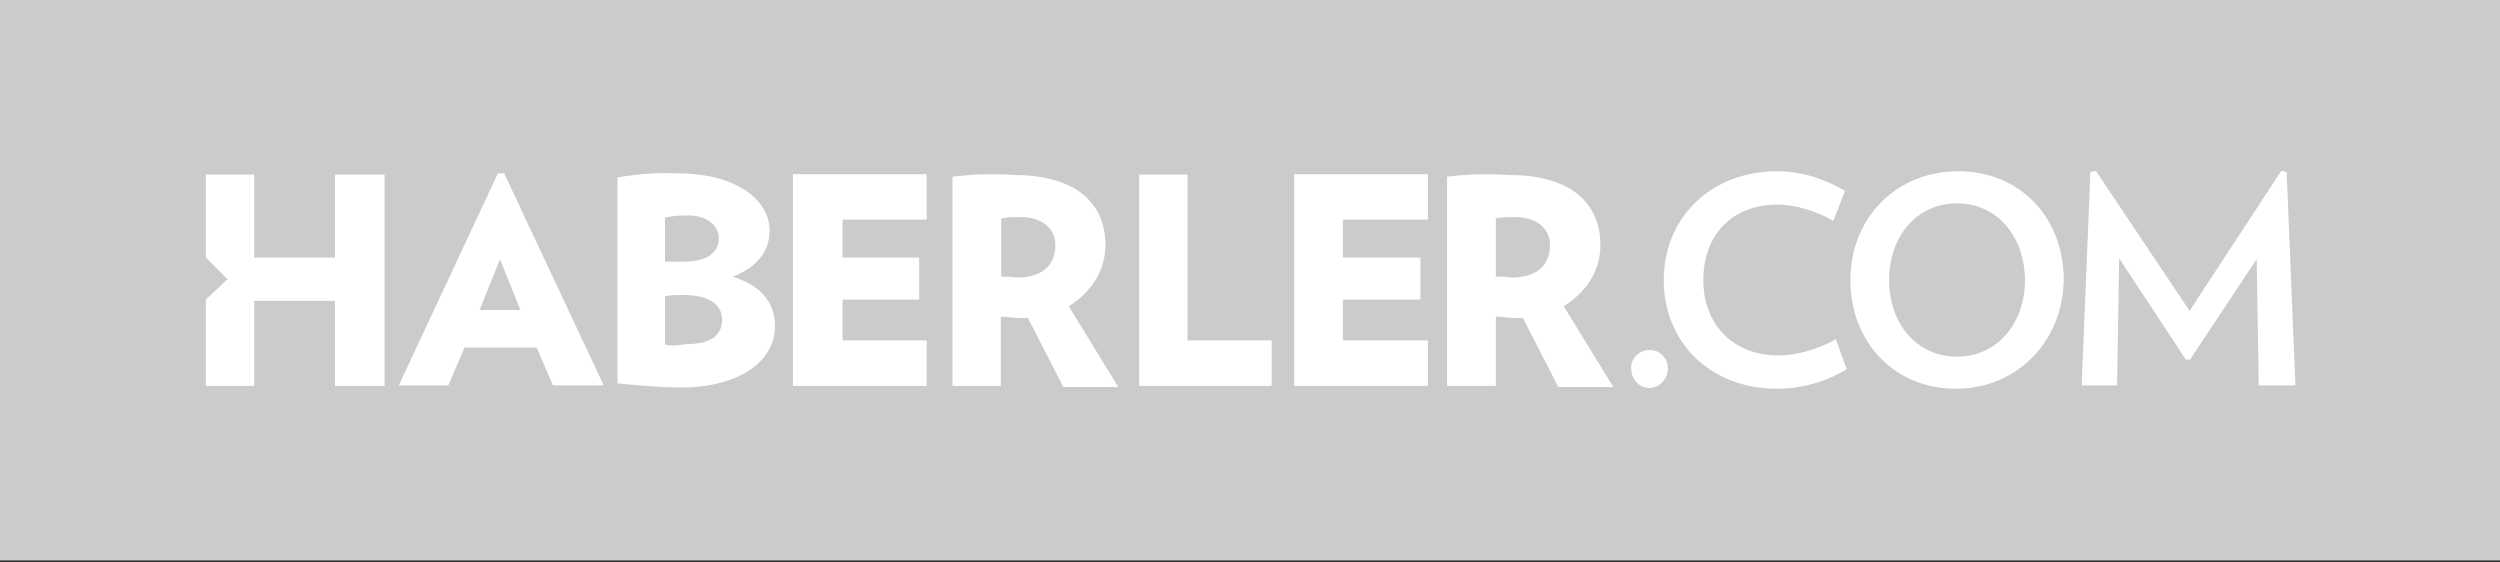
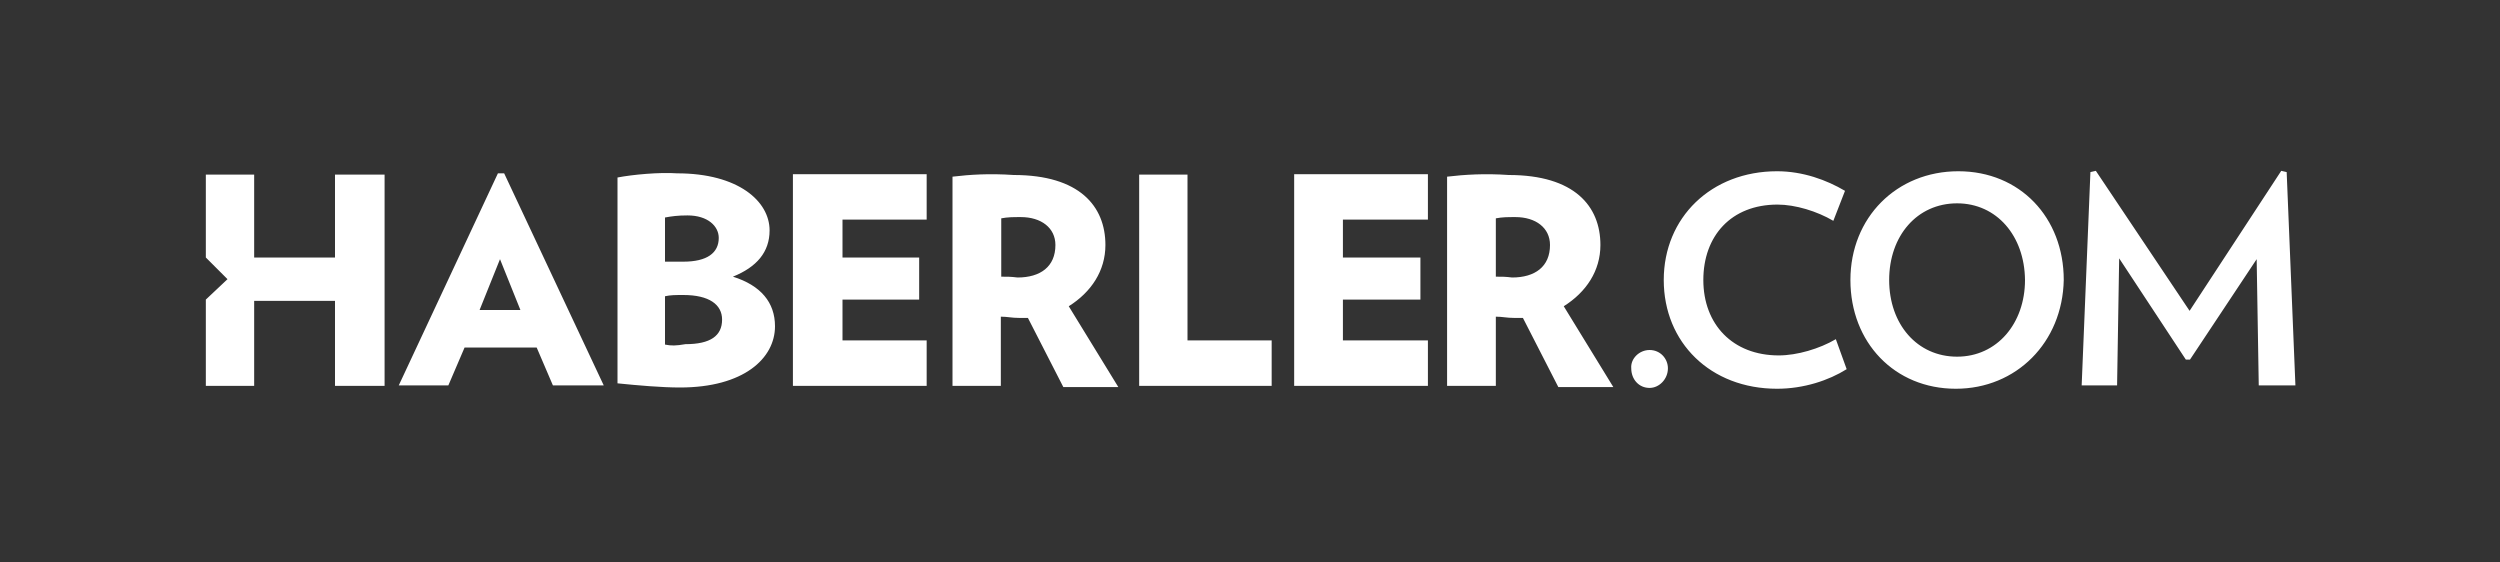
<svg xmlns="http://www.w3.org/2000/svg" width="800" height="180" viewBox="0 0 800 180" fill="none">
  <rect x="0" y="0" width="800" height="180" fill="#333333" stroke="none" />
-   <path d="M0 0H800V179.333H0V0Z" fill="#CBCBCB" />
  <path d="M159.333 55.467L127.6 123.334H143.467L148.667 111.2H171.733L176.933 123.334H193.2L161.333 55.467H159.333ZM153.467 99.2L160 82.934L166.533 99.2H153.467ZM212.8 110.267V94.8C214.533 94.4 216.267 94.4 218.667 94.4C226.933 94.4 231.067 97.467 231.067 102.267C231.067 107.467 227.333 110.134 219.333 110.134C216.267 110.667 214.8 110.667 212.8 110.267ZM212.8 83.734V69.6C214.933 69.2 216.933 68.934 220 68.934C226.533 68.934 230 72.4 230 76.134C230 80.934 226.267 83.734 218.667 83.734C215.867 83.734 214.533 83.734 212.8 83.734ZM197.6 56.8V122.667C204.133 123.334 211.733 124 217.6 124C238 124 248 114.667 248 104.4C248 96.8 243.467 91.334 234.533 88.534C242.133 85.467 246.267 80.667 246.267 73.734C246.267 64.4 236.267 55.467 216.667 55.467C211.067 55.067 202.4 55.867 197.6 56.8ZM253.733 55.867V123.467H296.533V108.934H269.6V95.867H294.133V82.4H269.6V70.267H296.533V55.734H253.733V55.867ZM320.4 88.534V69.867C322.533 69.467 324.133 69.467 326.667 69.467C333.2 69.467 337.733 72.934 337.733 78.4C337.733 85.334 332.933 88.8 325.6 88.8C323.467 88.534 322.4 88.534 320.4 88.534ZM304.8 56.534V123.467H320.267V101.334C322.4 101.334 323.733 101.734 326.133 101.734C327.2 101.734 327.867 101.734 328.933 101.734L340.267 123.867H357.867L342 98C349.2 93.467 353.733 86.667 353.733 78.4C353.733 66 345.467 56 324.4 56C316.533 55.467 310.4 55.867 304.8 56.534ZM364.533 55.867V123.467H406.933V108.934H380V55.867H364.533ZM414.133 55.867V123.467H456.933V108.934H429.733V95.867H454.533V82.4H429.733V70.267H456.933V55.734H414.133V55.867ZM478.667 88.534V69.867C480.8 69.467 482.4 69.467 484.933 69.467C491.467 69.467 496 72.934 496 78.4C496 85.334 491.2 88.8 483.867 88.8C481.733 88.534 480.667 88.534 478.667 88.534ZM463.067 56.534V123.467H478.667V101.334C480.8 101.334 482.133 101.734 484.533 101.734C485.6 101.734 486.267 101.734 487.333 101.734L498.667 123.867H516.267L500.4 98C507.6 93.467 512.133 86.667 512.133 78.4C512.133 66 503.867 56 482.8 56C475.2 55.467 468.667 55.867 463.067 56.534ZM527.867 112C531.333 112 533.733 114.8 533.733 117.867C533.733 121.334 530.933 124.134 527.867 124.134C524.4 124.134 522 121.334 522 117.867C521.733 114.8 524.533 112 527.867 112ZM568.667 124.4C547.333 124.4 532.4 109.6 532.4 89.6C532.4 69.6 547.6 54.8 568.667 54.8C576.933 54.8 584.533 57.6 590.4 61.067L586.667 70.667C581.467 67.6 574.533 65.467 568.8 65.467C554 65.467 545.067 75.467 545.067 89.6C545.067 103.734 554.4 113.734 569.2 113.734C575.067 113.734 582.267 111.6 587.467 108.534L590.933 118.134C585.2 121.734 577.2 124.4 568.667 124.4ZM625.867 124.4C606.267 124.4 592.133 109.6 592.133 89.6C592.133 69.6 606.933 54.8 626.667 54.8C646.4 54.8 660.4 69.6 660.4 89.6C660 109.6 645.2 124.4 625.867 124.4ZM626.267 65.067C613.467 65.067 604.533 75.467 604.533 89.6C604.533 103.734 613.467 114.134 626.267 114.134C639.067 114.134 648 103.467 648 89.6C647.867 75.467 638.933 65.067 626.267 65.067ZM722.8 123.334L722.133 82.934L700.8 115.067H699.467L678.133 82.667L677.467 123.334H666.133L668.933 55.067L670.667 54.667L700.667 99.467L730 54.667L731.733 55.067L734.533 123.334H722.8ZM107.2 55.867V82.4H81.333V55.867H65.867V82.4L72.8 89.334L65.867 95.867V123.467H81.333V96.267H107.2V123.467H123.067V55.867H107.2Z" fill="white" />
</svg>